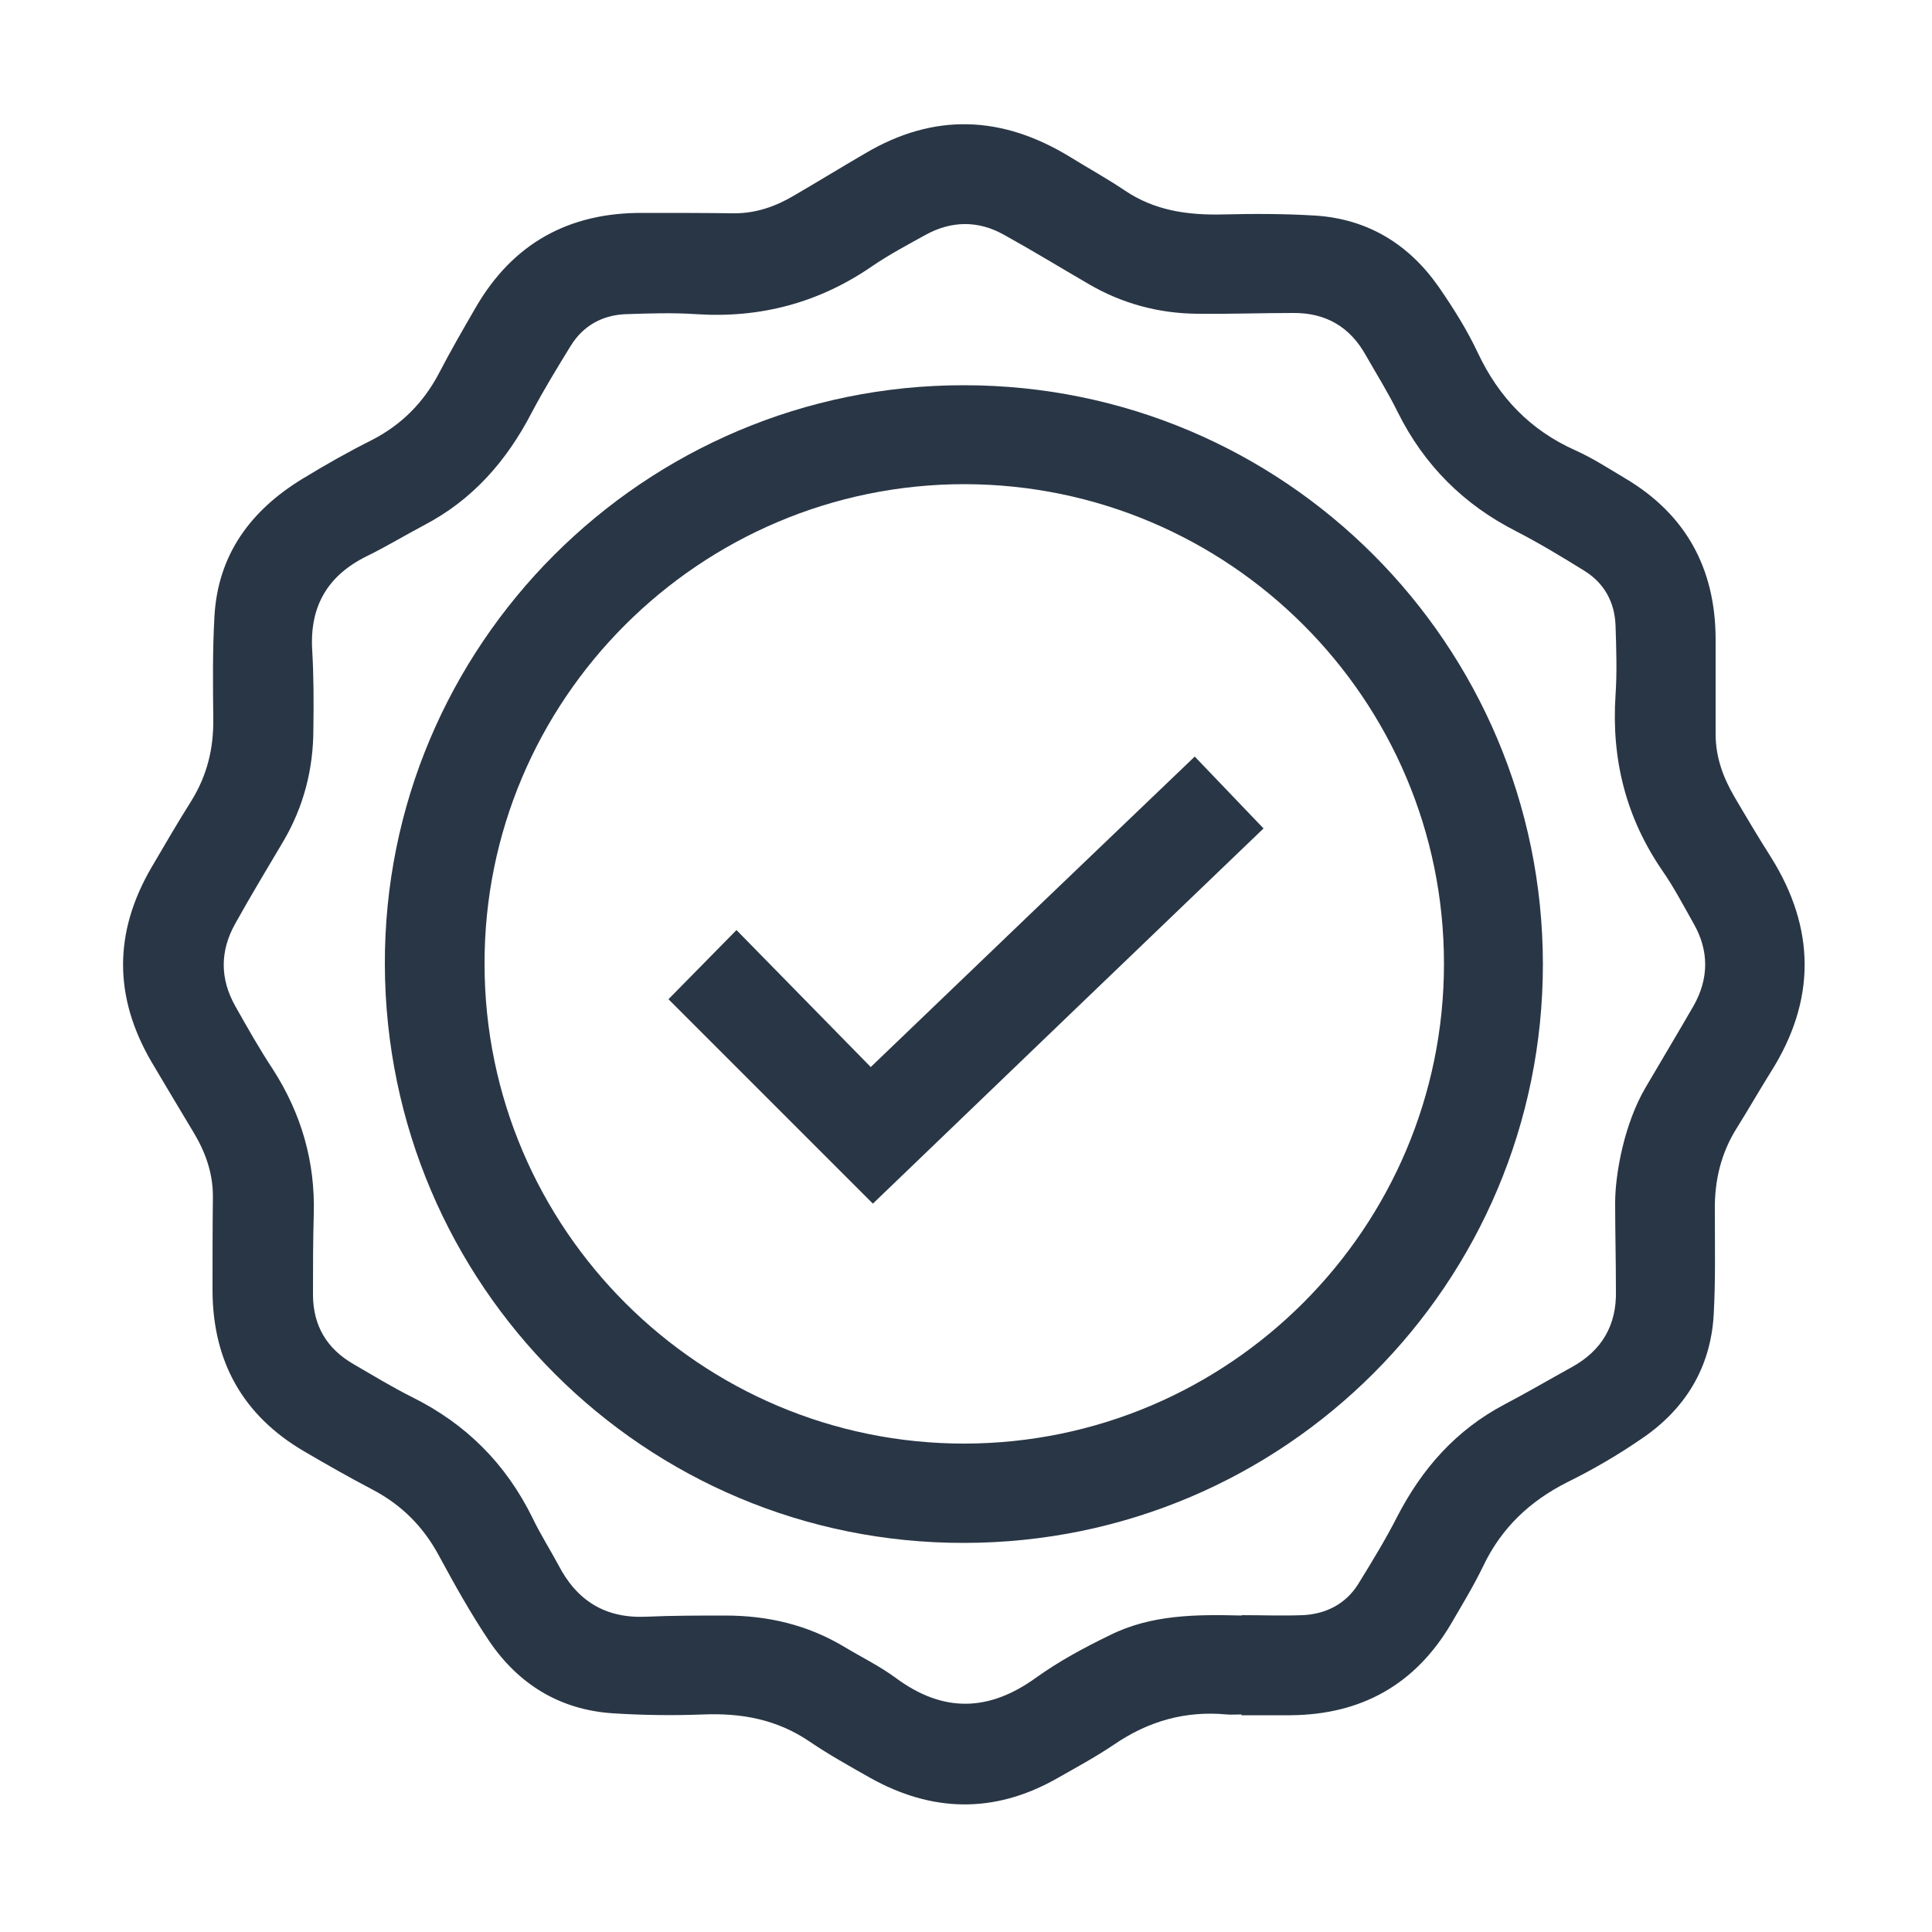
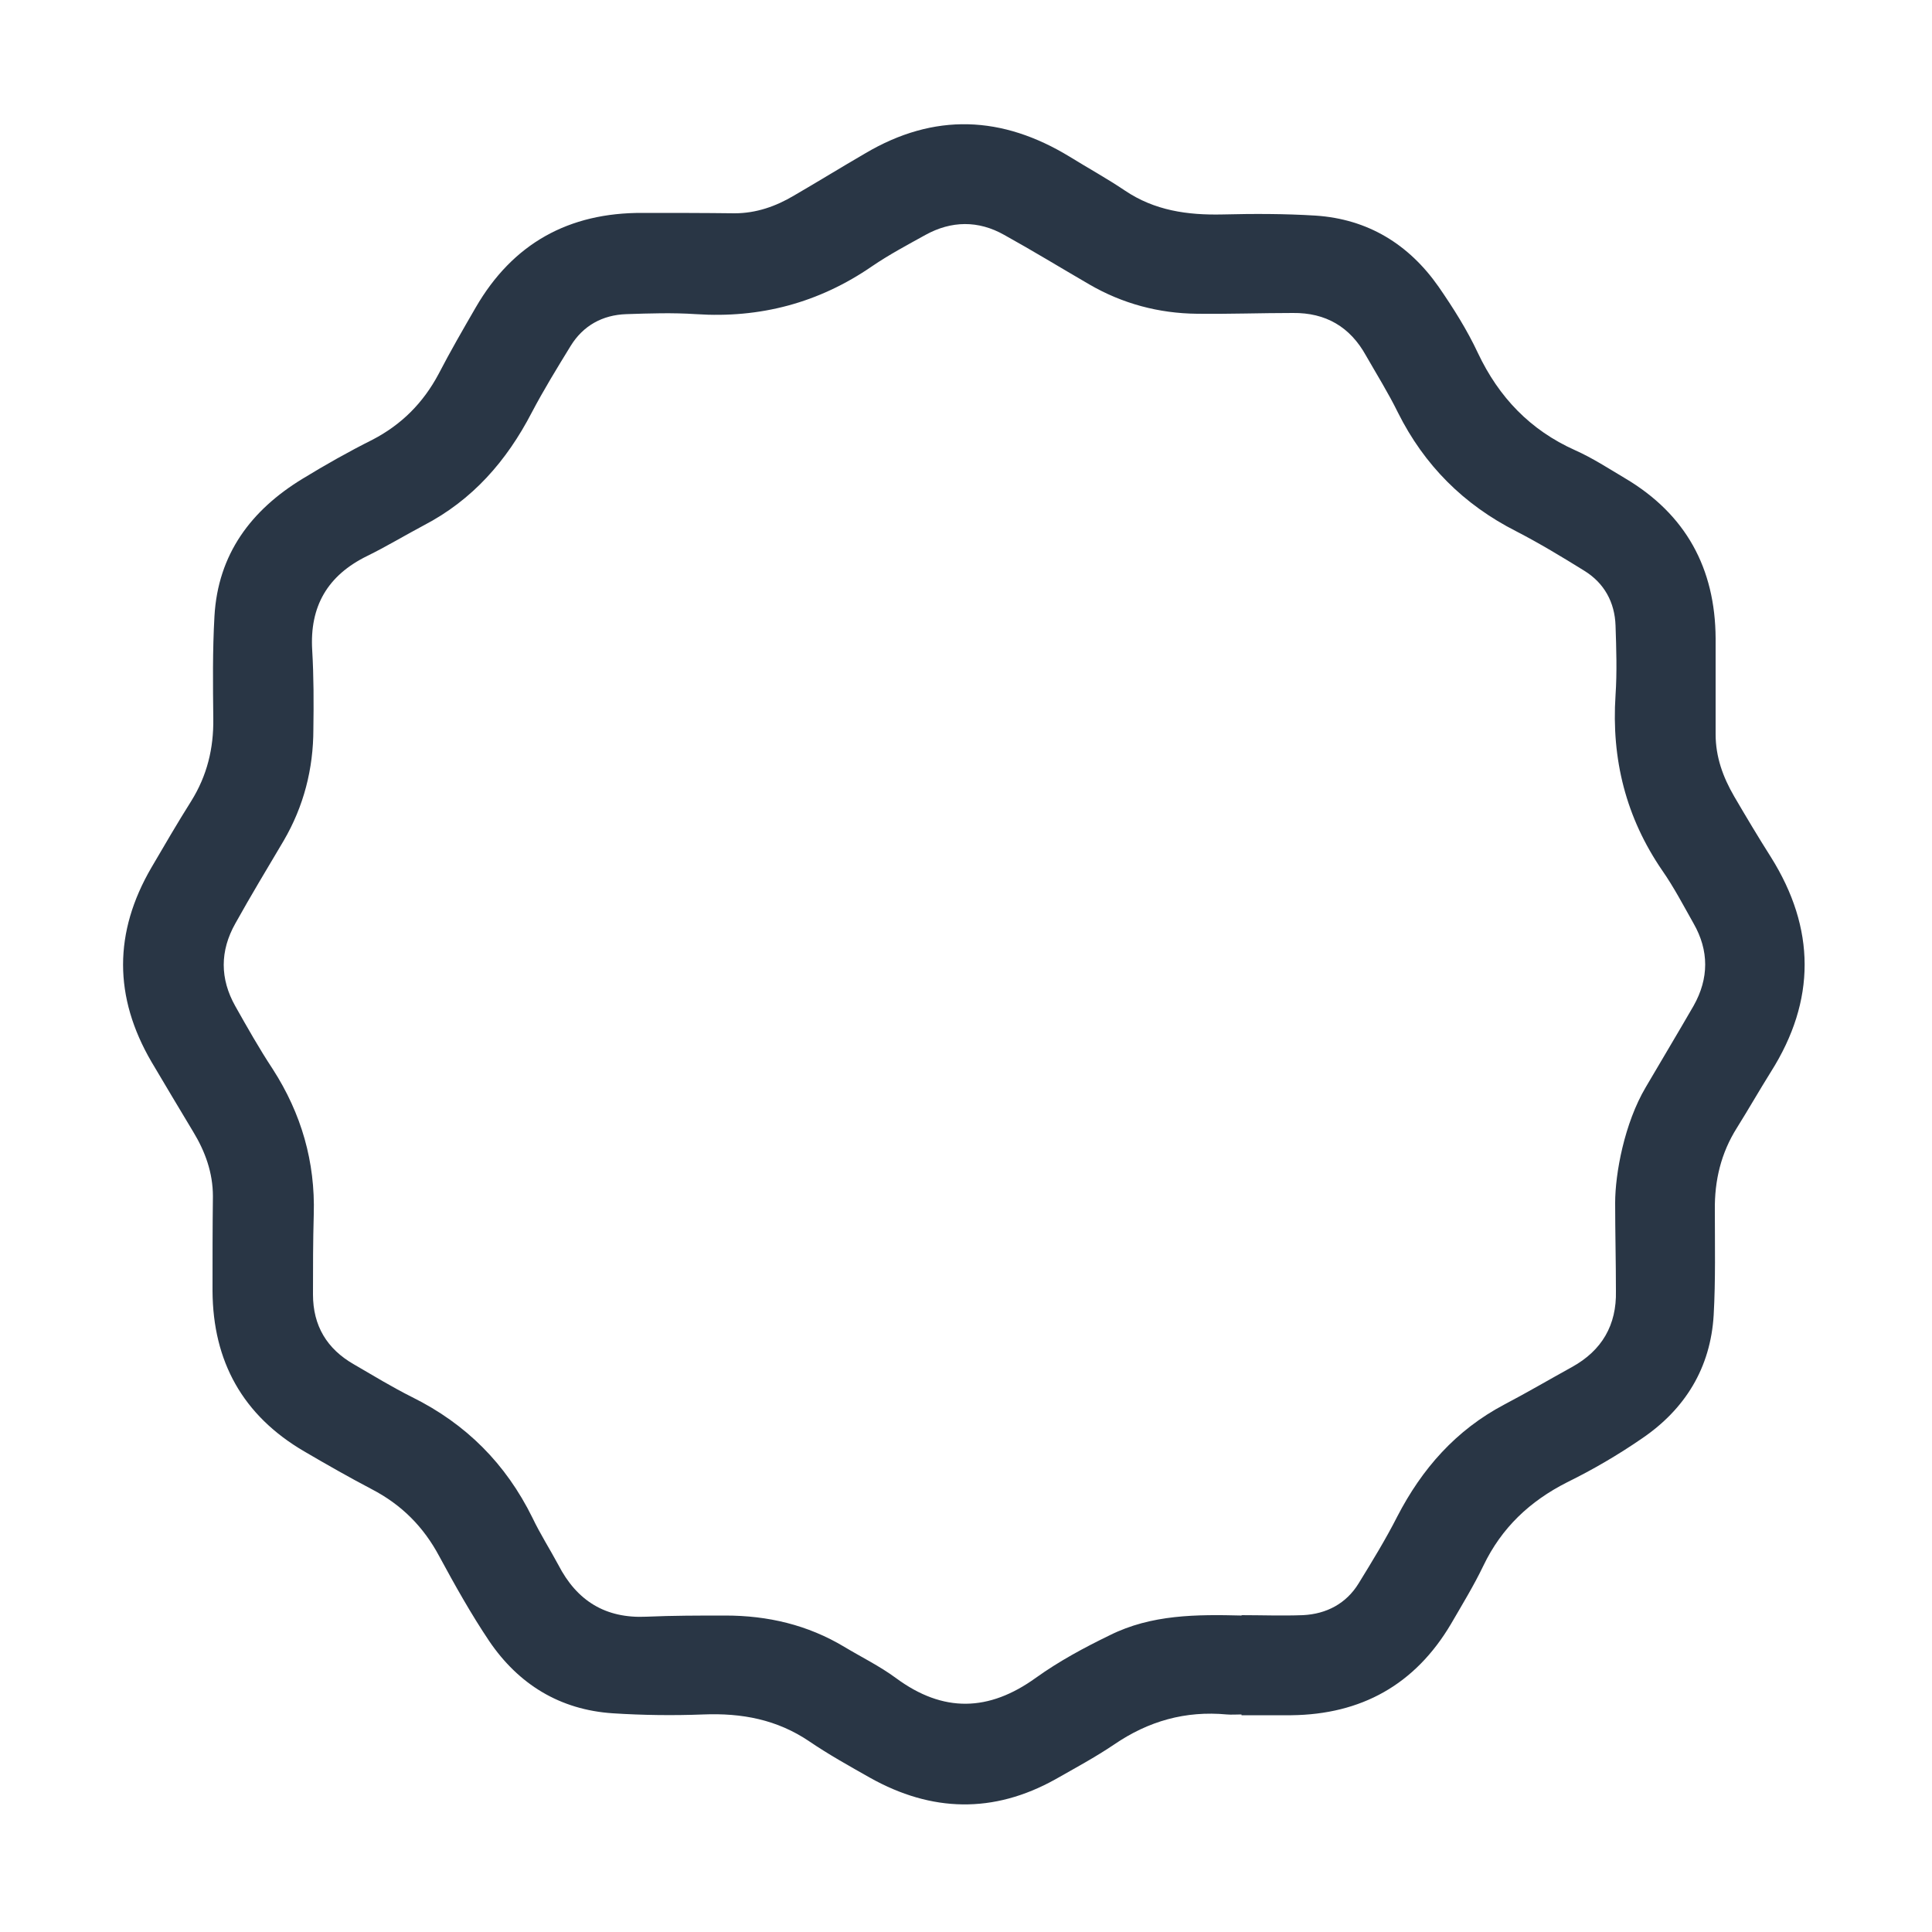
<svg xmlns="http://www.w3.org/2000/svg" viewBox="0 0 500 500">
  <g fill="#293645">
    <path d="m321.2 418c5.3 0 10.6.2 16 0 6.1-.3 11.2-3 14.4-8.2 3.5-5.7 7-11.4 10-17.3 6.4-12.4 15.2-22.4 27.7-29 5.9-3.1 11.7-6.5 17.5-9.7 7.8-4.3 11.6-10.9 11.4-19.7 0-7.6-.2-15.2-.2-22.8s2.4-20.6 7.9-29.9c4.1-7 8.3-14 12.4-21.1 4-7.1 4-14.3 0-21.3-2.6-4.6-5.1-9.4-8.1-13.7-9.4-13.7-13.2-28.8-12.1-45.4.4-6 .2-12 0-18s-2.9-11-8.1-14.2c-5.8-3.6-11.6-7.1-17.6-10.2-13.6-6.9-23.8-17.1-30.6-30.7-2.5-5.1-5.5-9.9-8.3-14.8-4.1-7.4-10.4-11.1-18.9-11-8.3 0-16.5.3-24.8.2-9.9-.1-19.3-2.6-27.9-7.6-7.4-4.3-14.6-8.7-22-12.8-6.7-3.8-13.7-3.7-20.4 0-4.7 2.6-9.4 5.1-13.8 8.1-13.8 9.5-29 13.5-45.6 12.4-6-.4-12-.2-18 0-6.2.2-11.2 3-14.4 8.2-3.5 5.7-7 11.4-10.1 17.3-6.5 12.5-15.3 22.6-28 29.2-4.9 2.6-9.7 5.5-14.6 7.9-10.2 5-14.9 13-14.2 24.4.4 6.8.4 13.6.3 20.4 0 10.3-2.5 20-7.7 28.9-4.2 7.1-8.5 14.2-12.5 21.4-4 7.1-4 14.3 0 21.4 3.1 5.5 6.2 11 9.7 16.3 7.4 11.5 11 24 10.6 37.6-.2 6.9-.2 13.8-.2 20.7 0 8.1 3.6 14.1 10.6 18.1 5 2.9 9.9 5.9 15.1 8.5 13.9 6.9 24.2 17.2 31.1 31.2 2 4.2 4.5 8.1 6.7 12.2 4.8 9.3 12.2 13.9 22.8 13.4 6.8-.3 13.6-.3 20.4-.3 11 0 21.3 2.4 30.8 8.1 4.5 2.7 9.2 5 13.4 8.1 12.2 9 24 8.7 36.2-.1 6-4.3 12.5-7.8 19.1-11 10.8-5.4 22.5-5.4 34.3-5.1m-.3 25.6c-1.3 0-2.5.1-3.7 0-10.7-1-20.3 1.7-29.2 7.8-4.9 3.3-10.1 6.1-15.2 9-16 8.9-32 8.5-47.9-.4-5.3-3-10.7-6-15.7-9.4-8.4-5.7-17.5-7.4-27.5-7-7.8.3-15.6.2-23.4-.3-13.7-.9-24.4-7.5-32-18.7-4.7-7-8.9-14.5-12.9-21.9-4.1-7.7-9.8-13.4-17.5-17.4-5.9-3.1-11.7-6.4-17.5-9.8-15.9-9.3-23.6-23.3-23.7-41.5 0-8.2 0-16.3.1-24.5 0-6.1-2-11.6-5.1-16.7-3.6-6-7.2-12-10.8-18.1-9.8-16.8-9.8-33.5 0-50.3 3.4-5.8 6.7-11.5 10.3-17.2 4.1-6.6 5.8-13.6 5.7-21.3-.1-8.8-.2-17.7.3-26.5.9-16.1 9.5-27.5 22.8-35.6 5.9-3.6 11.9-7 18.1-10.1 7.5-3.9 13.1-9.5 17.1-17 3-5.8 6.3-11.5 9.6-17.2 9.6-16.6 24.1-24.6 43.2-24.5 7.9 0 15.9 0 23.8.1 5.6 0 10.7-1.8 15.4-4.6 6.2-3.6 12.2-7.3 18.4-10.9 17.9-10.6 35.5-9.8 53 .9 4.7 2.9 9.6 5.6 14.2 8.7 7.7 5.2 16.2 6.4 25.3 6.2 8-.2 16.1-.2 24.1.3 13.5.9 24.1 7.4 31.8 18.4 3.8 5.5 7.4 11.2 10.2 17.2 5.4 11.4 13.5 19.9 25.1 25.1 4.5 2 8.8 4.8 13 7.3 15.7 9.3 23.3 23.3 23.4 41.4v24.8c0 5.9 1.9 11.1 4.8 16.1 3.1 5.3 6.2 10.5 9.5 15.7 11.6 18.5 11.7 37.1 0 55.6-3 4.8-5.8 9.7-8.8 14.5-4.1 6.5-5.8 13.6-5.7 21.3 0 9 .2 18.1-.3 27.1-.8 13.7-7.4 24.4-18.6 32-6.1 4.2-12.6 8-19.3 11.3-9.7 4.9-17 11.8-21.7 21.6-2.5 5.2-5.5 10.1-8.4 15.1-9.3 15.7-23.2 23.4-41.3 23.6-4.3 0-8.6 0-12.9 0v-.2z" />
-     <path d="m249.6 373.6c68.5-.1 124.1-55.8 124.1-124.2s-55.6-124-124.1-124.1c-68.5 0-124.4 55.8-124.2 124.3.1 68.5 55.9 124.1 124.3 124m-.1 25.7c-82.7.2-149.7-66.7-150-149.6-.3-82.7 67.1-150.1 149.9-150 82.8 0 149.7 67 149.8 149.8 0 82.7-66.9 149.7-149.7 149.8" />
-     <path d="m225.4 276.1c28.1-27 55.8-53.5 83.8-80.3 6 6.3 11.8 12.3 17.8 18.6-34 32.6-67.7 65-101.1 97.1-17.9-17.9-35.5-35.5-52.9-52.9 5.5-5.6 11.4-11.6 17.6-17.9 11.5 11.7 23 23.5 34.8 35.5" />
  </g>
</svg>